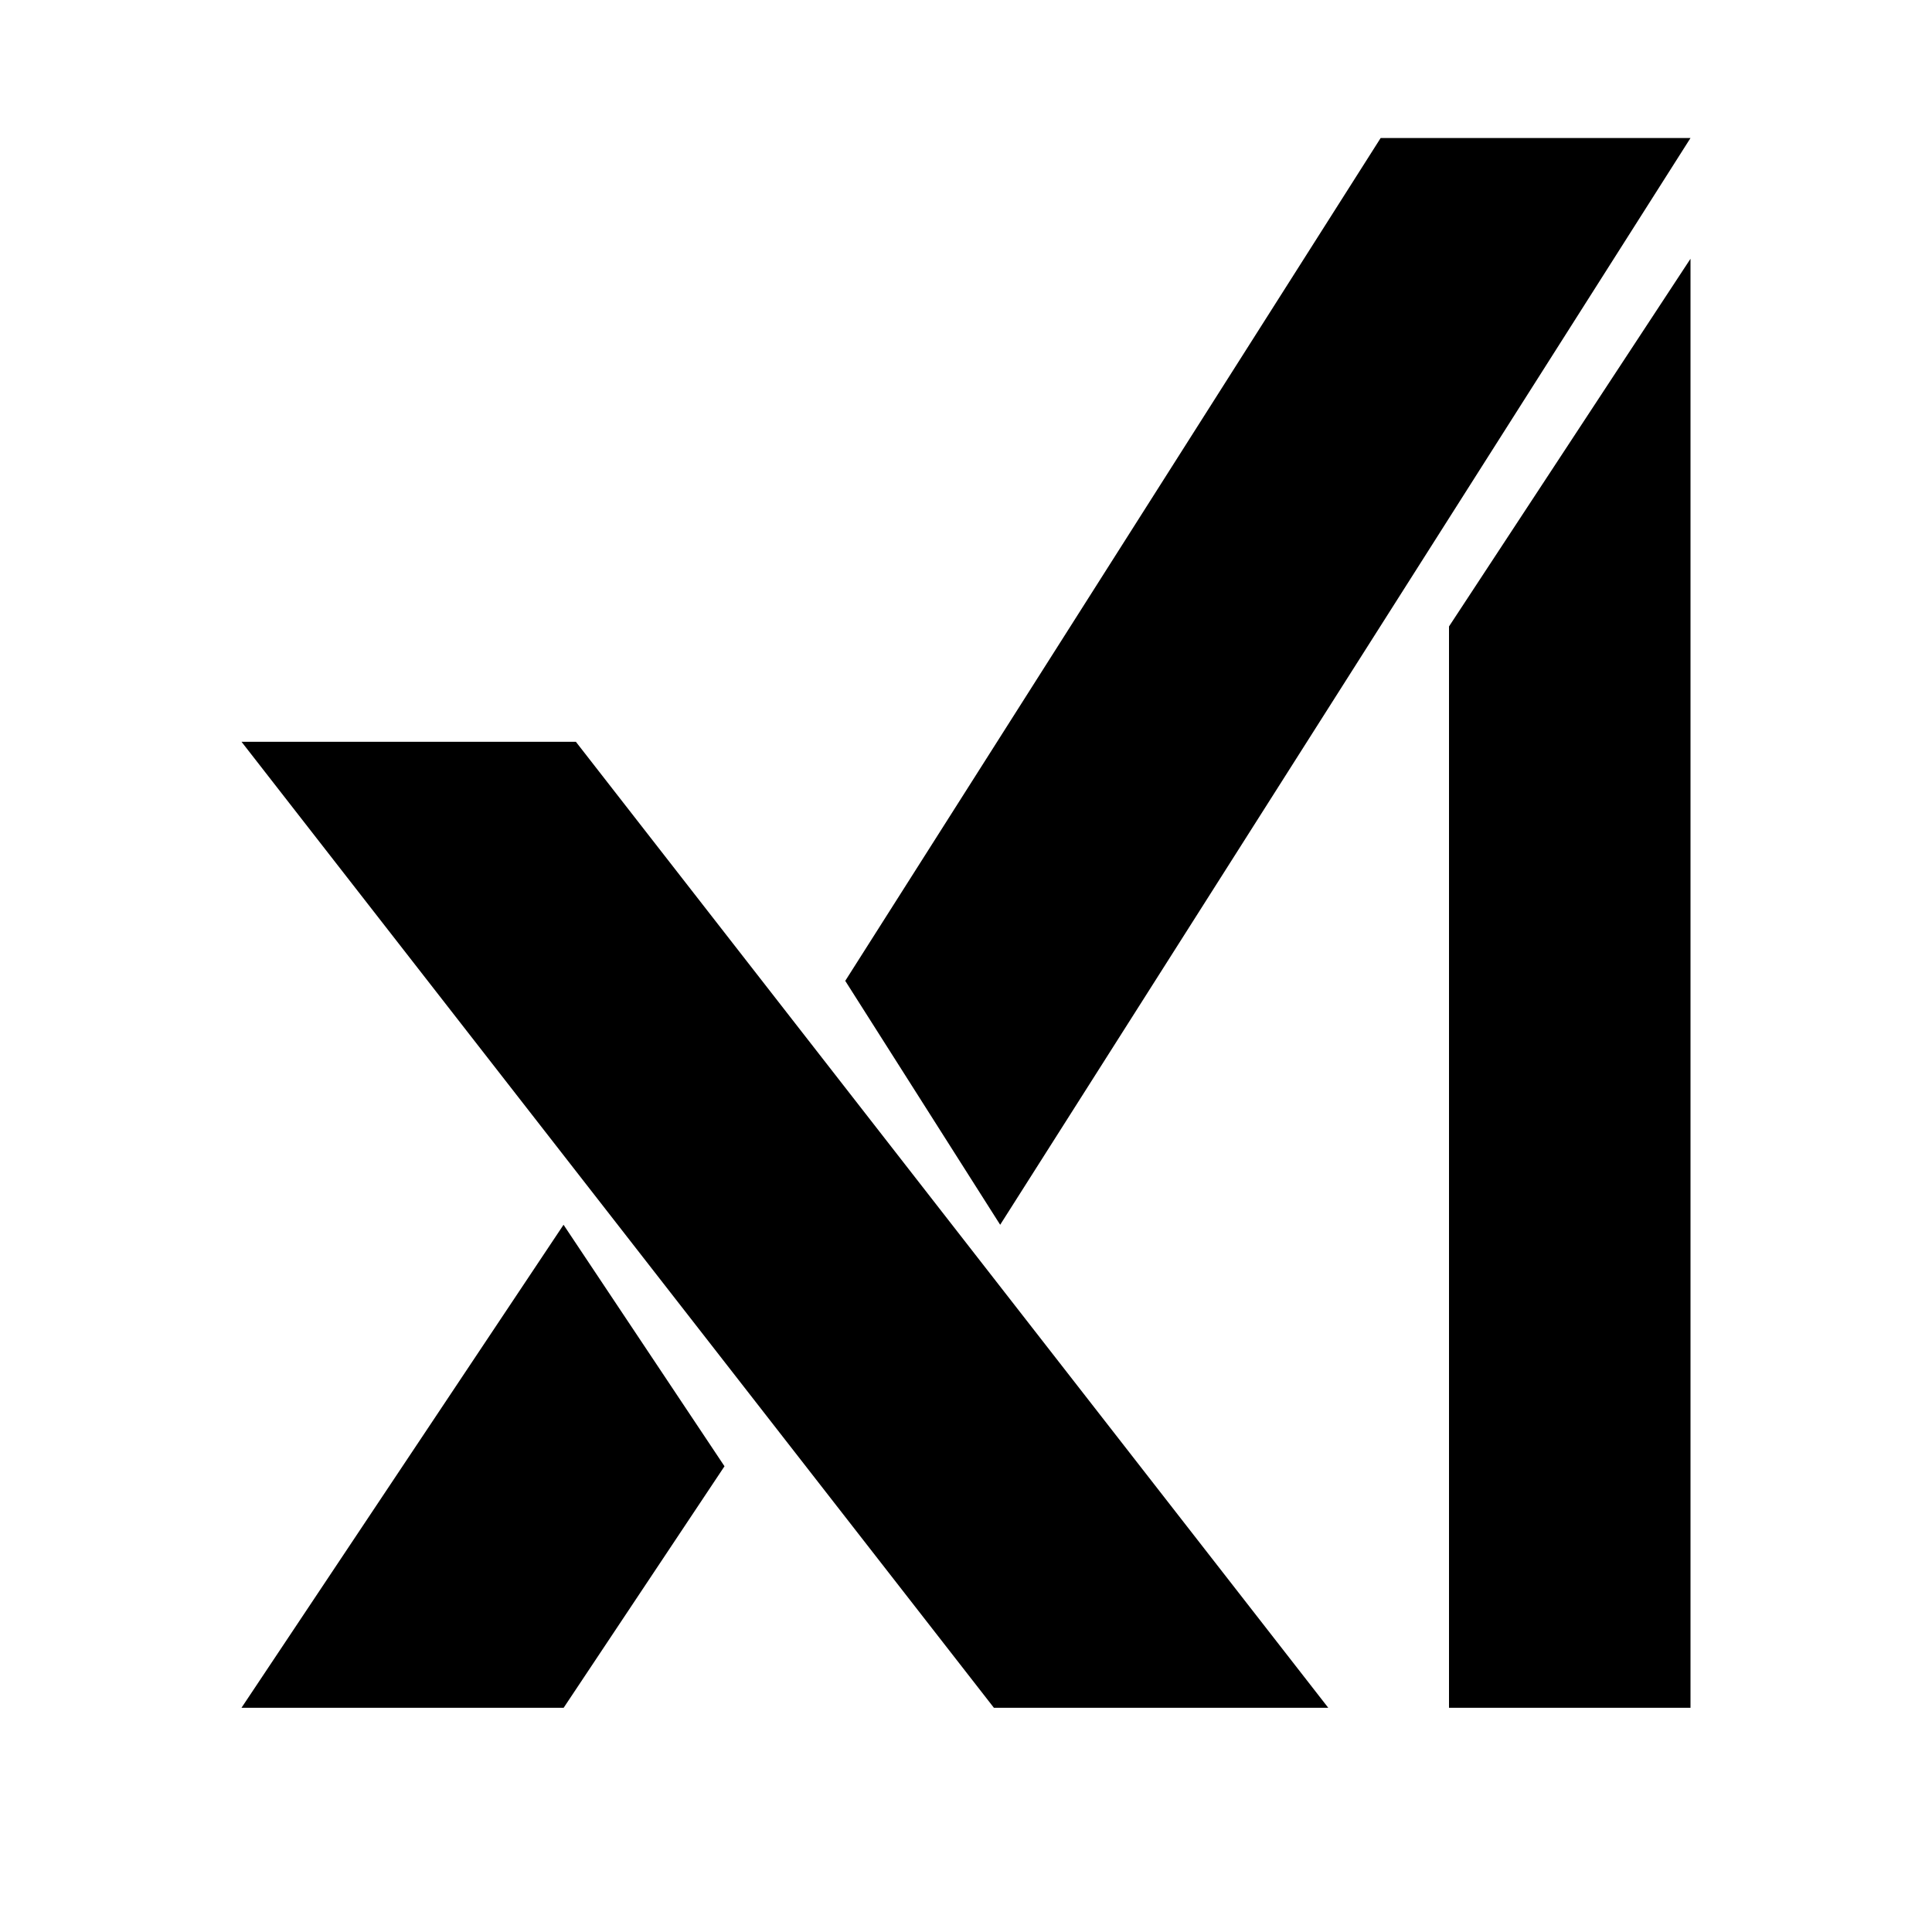
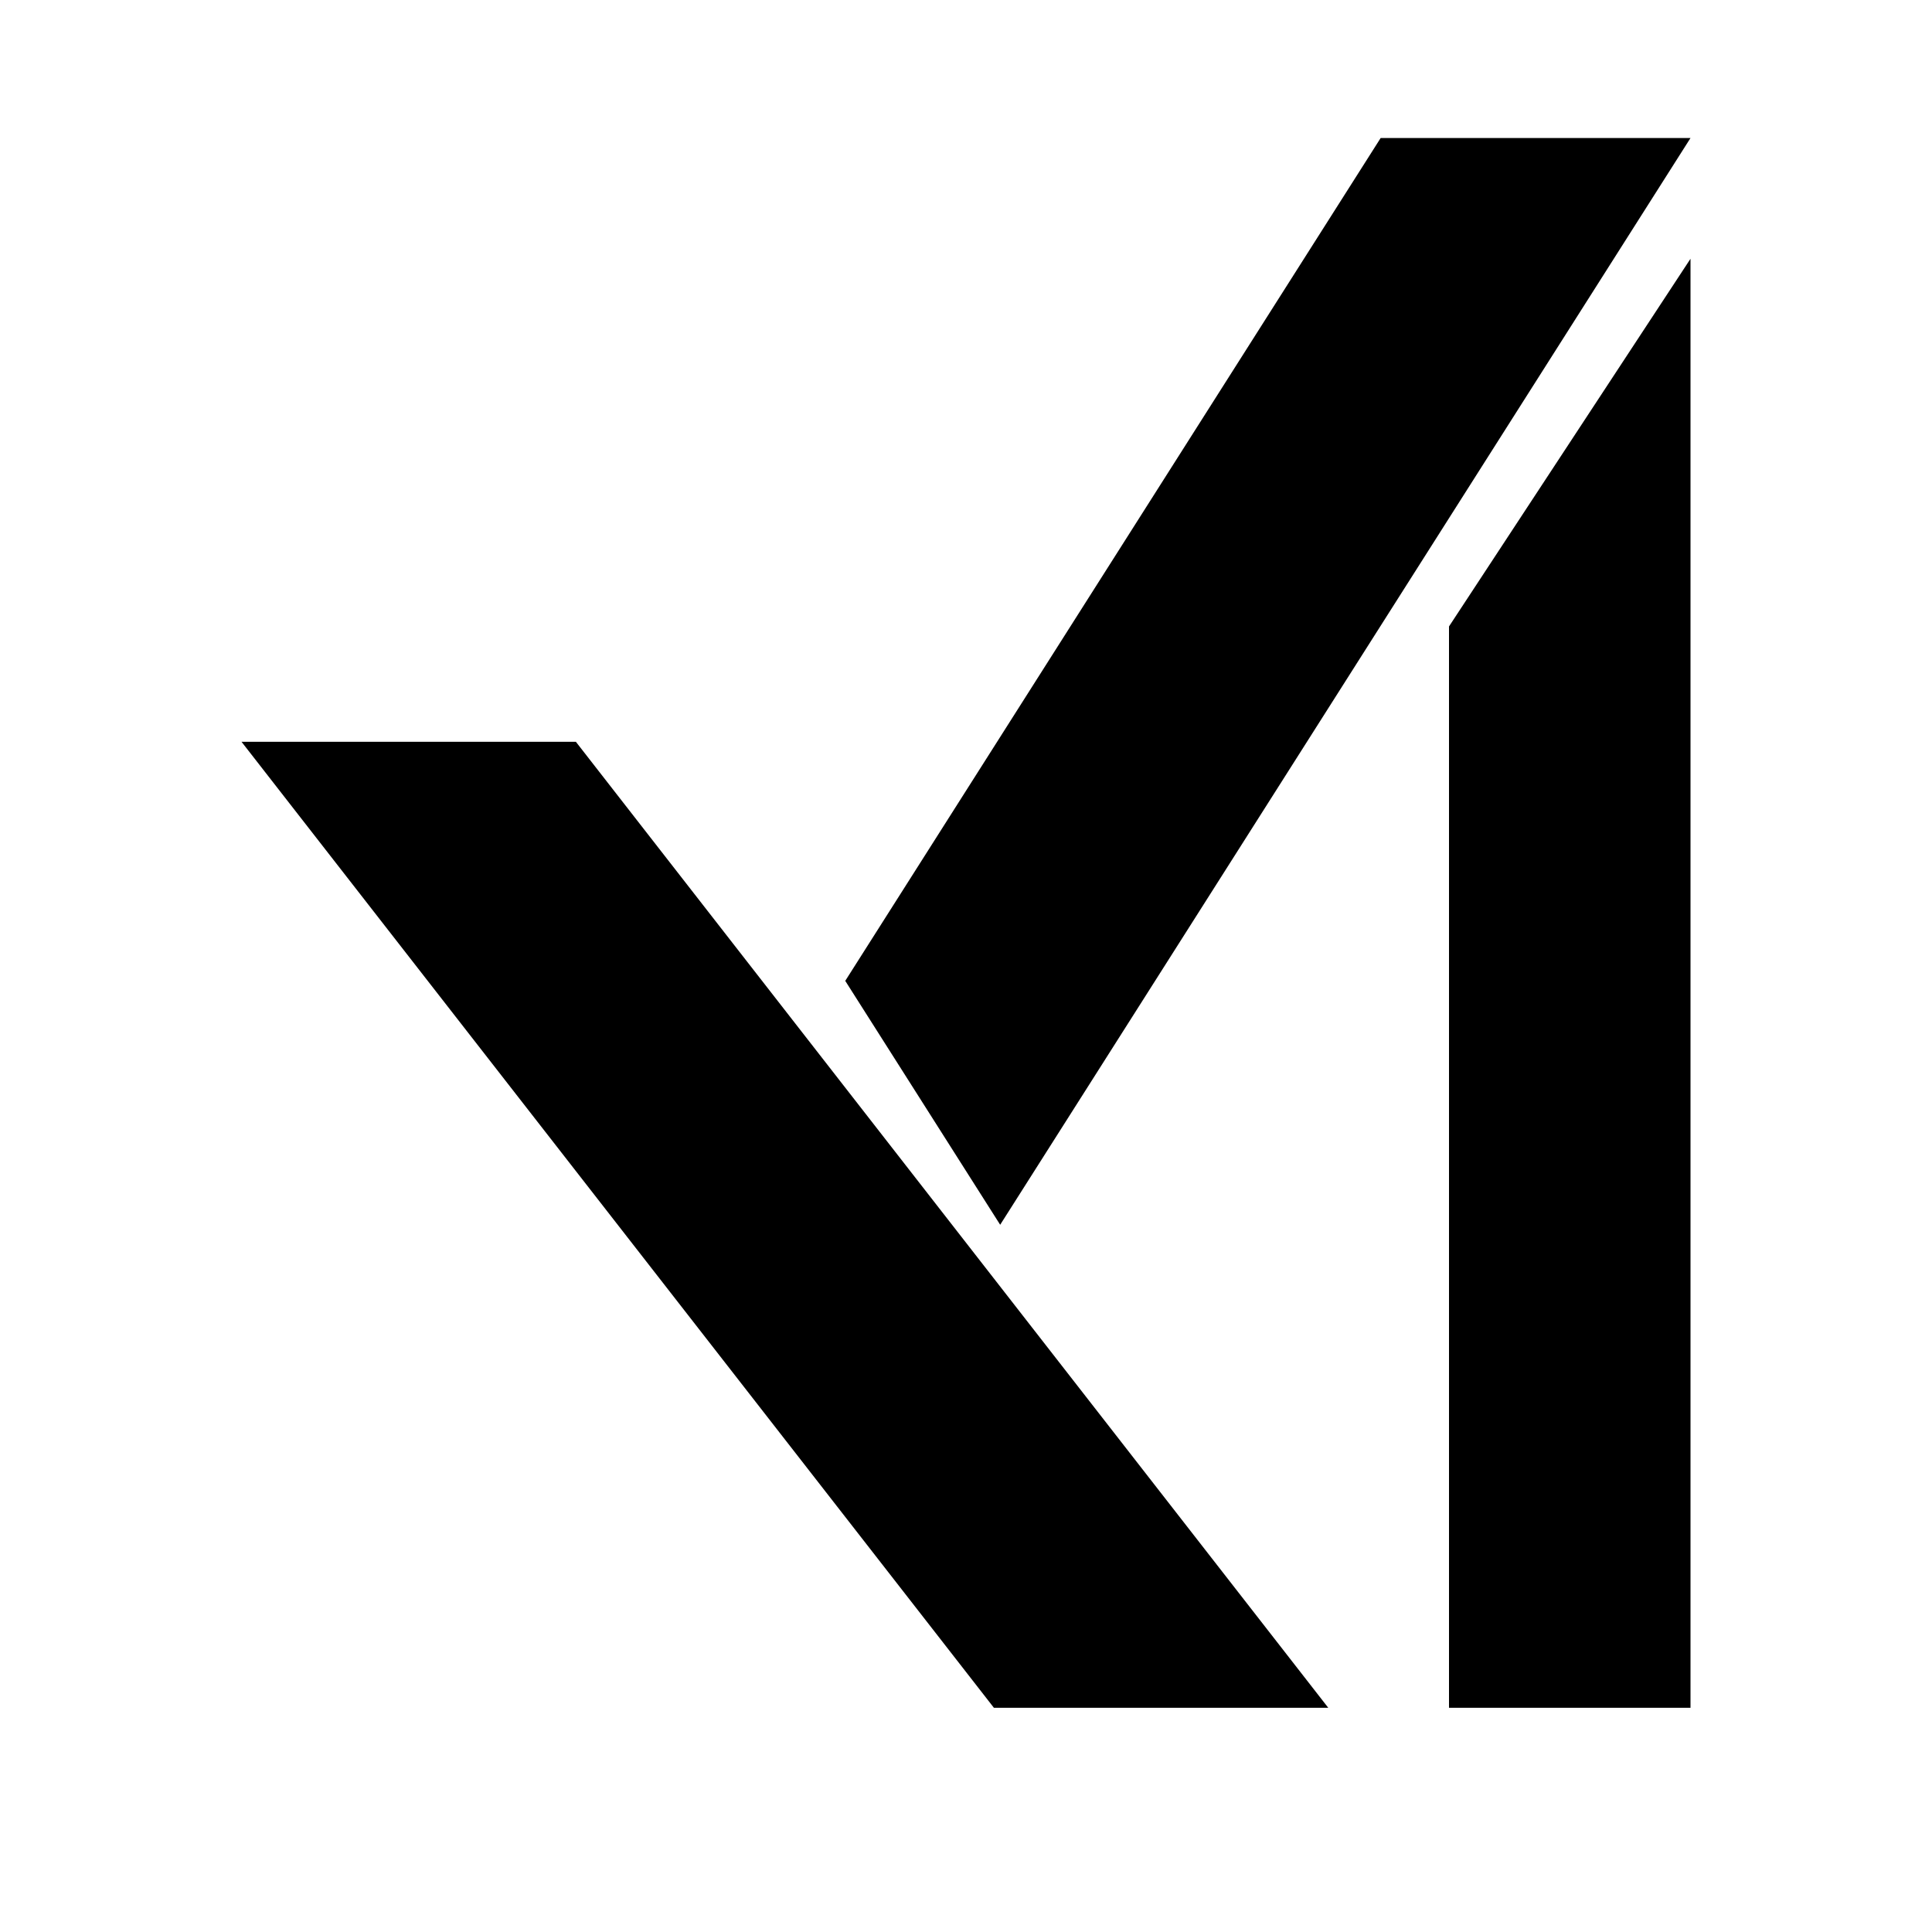
<svg xmlns="http://www.w3.org/2000/svg" width="16" height="16" viewBox="0 0 16 16" fill="none">
  <path d="M8.231 14.143L2 6.143H4.769L11 14.143H8.231Z" fill="black" />
-   <path d="M2 14.143L4.667 10.143L6 12.143L4.668 14.143H2Z" fill="black" />
  <path d="M7 8.123L11.434 1.143H14L8.283 10.143L7 8.123Z" fill="black" />
  <path d="M12 14.143V5.188L14 2.143V14.143H12Z" fill="black" />
</svg>